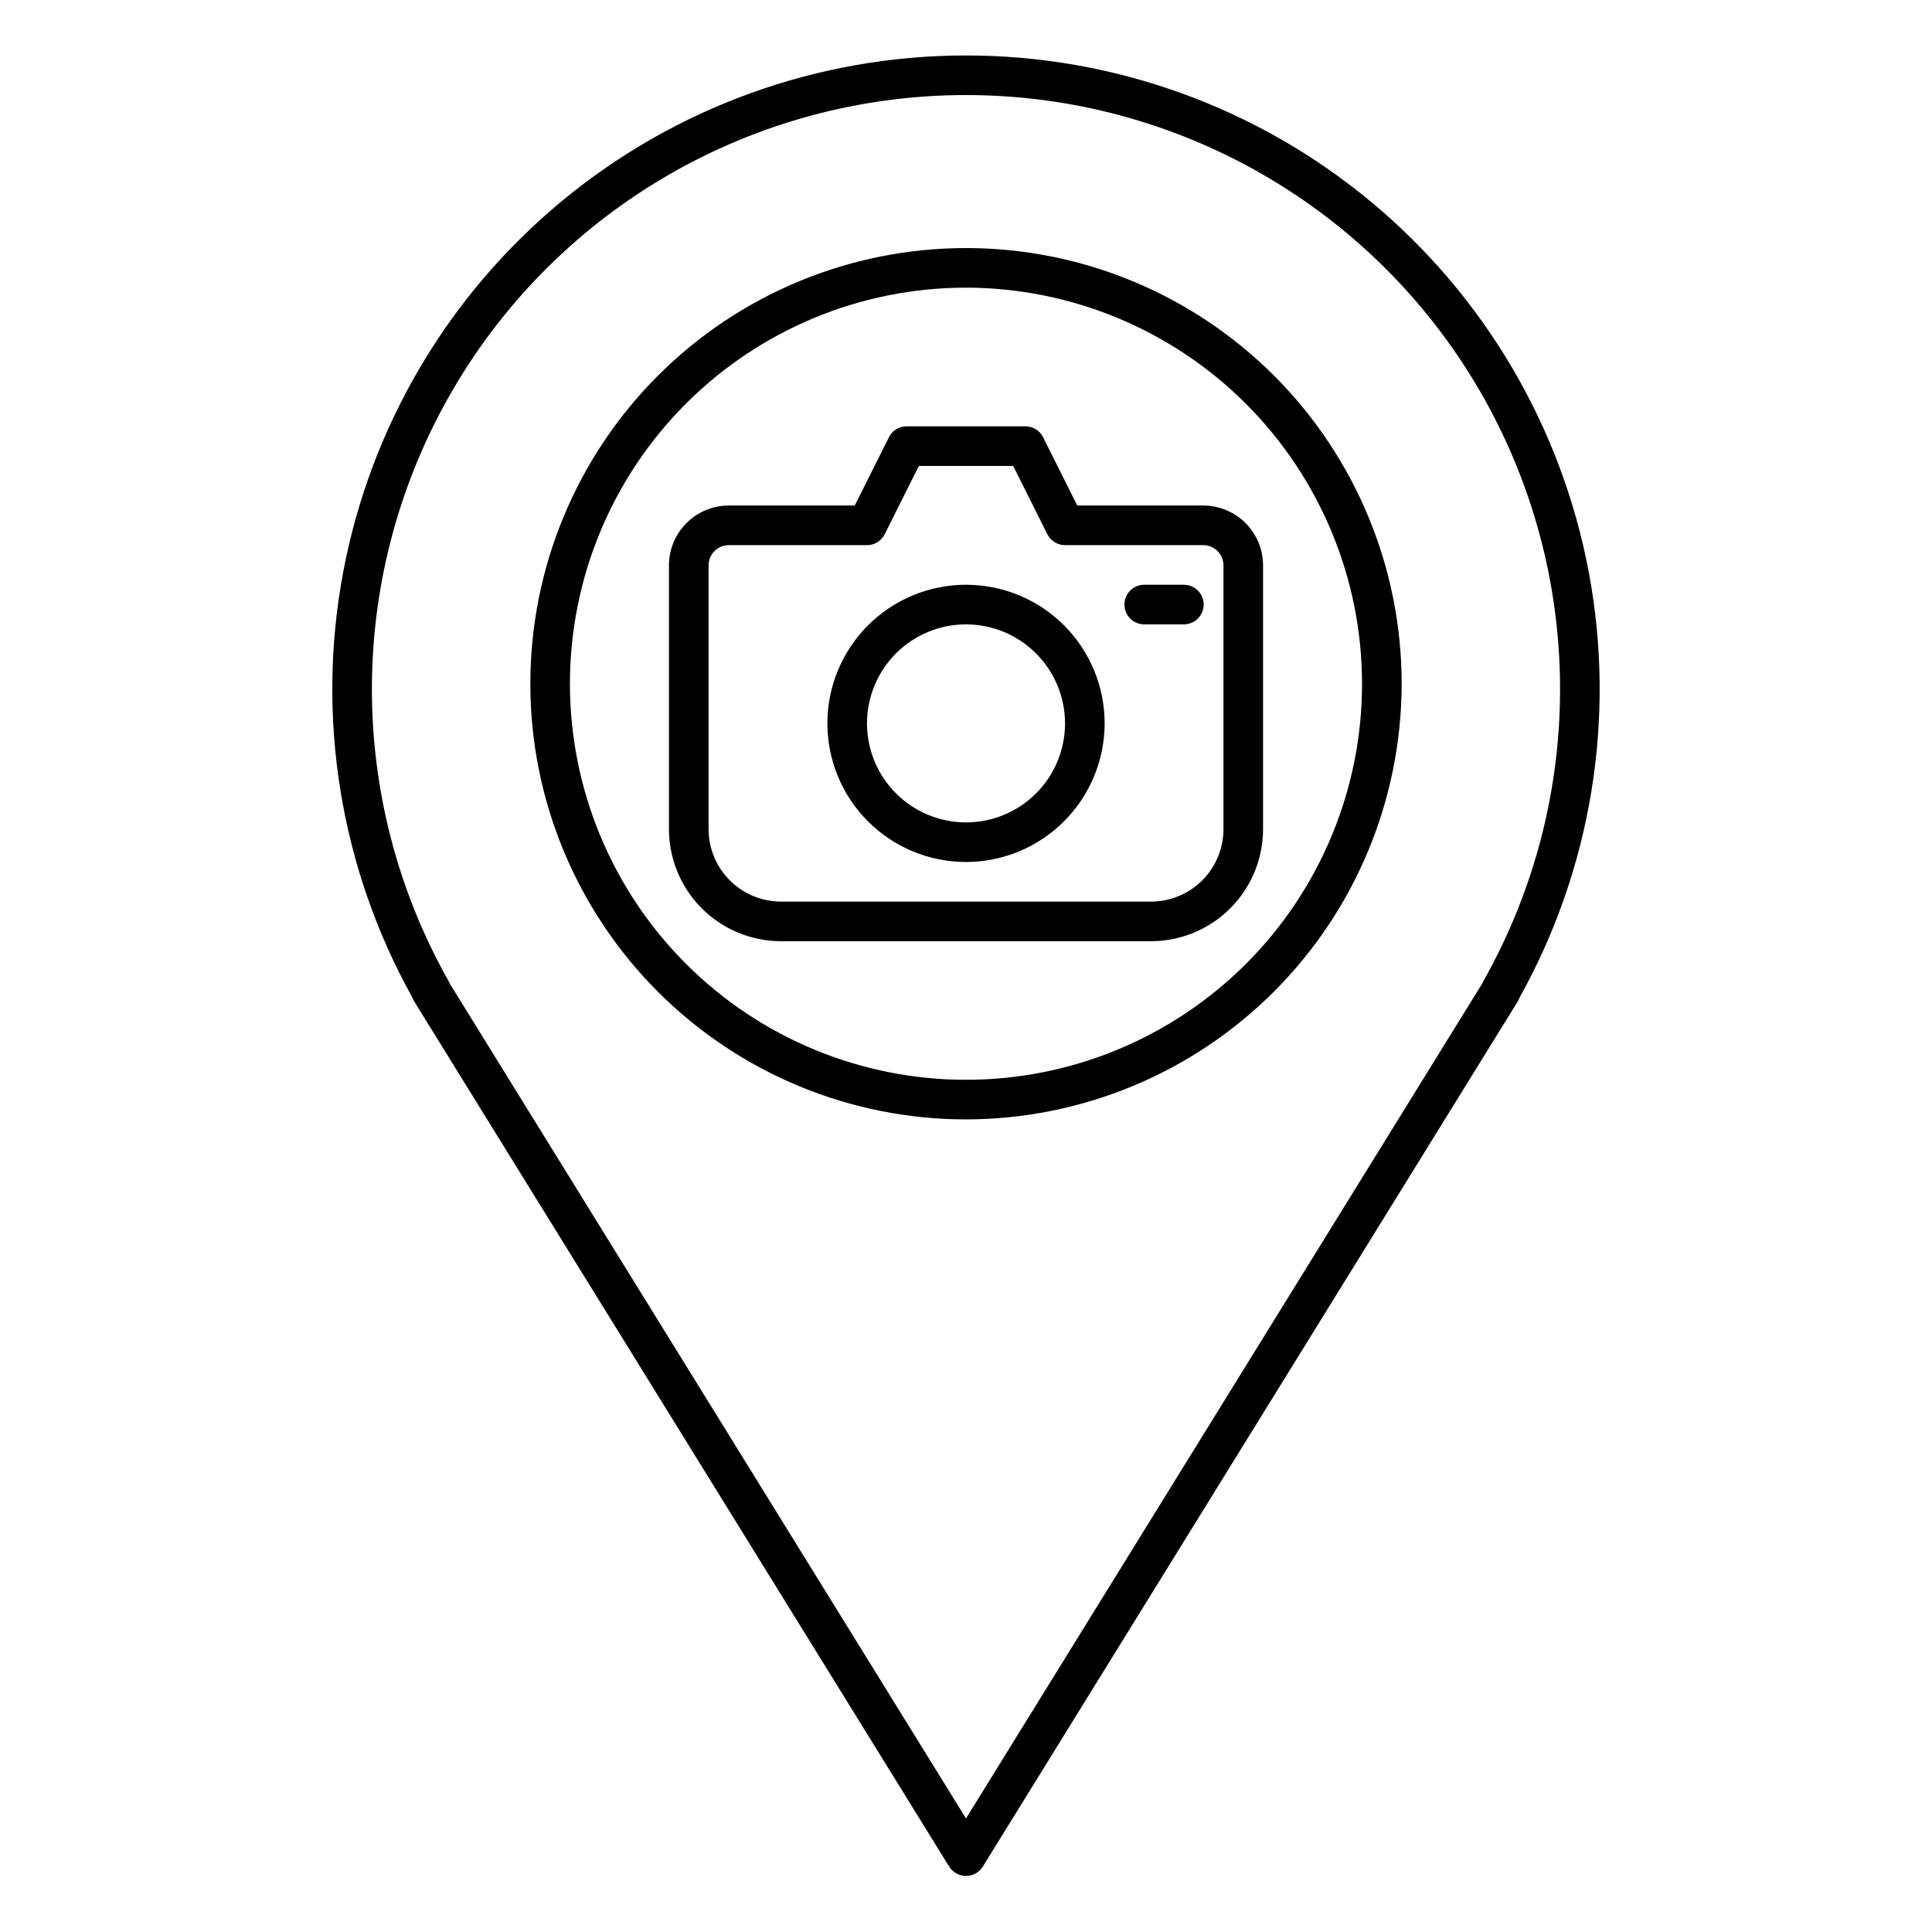
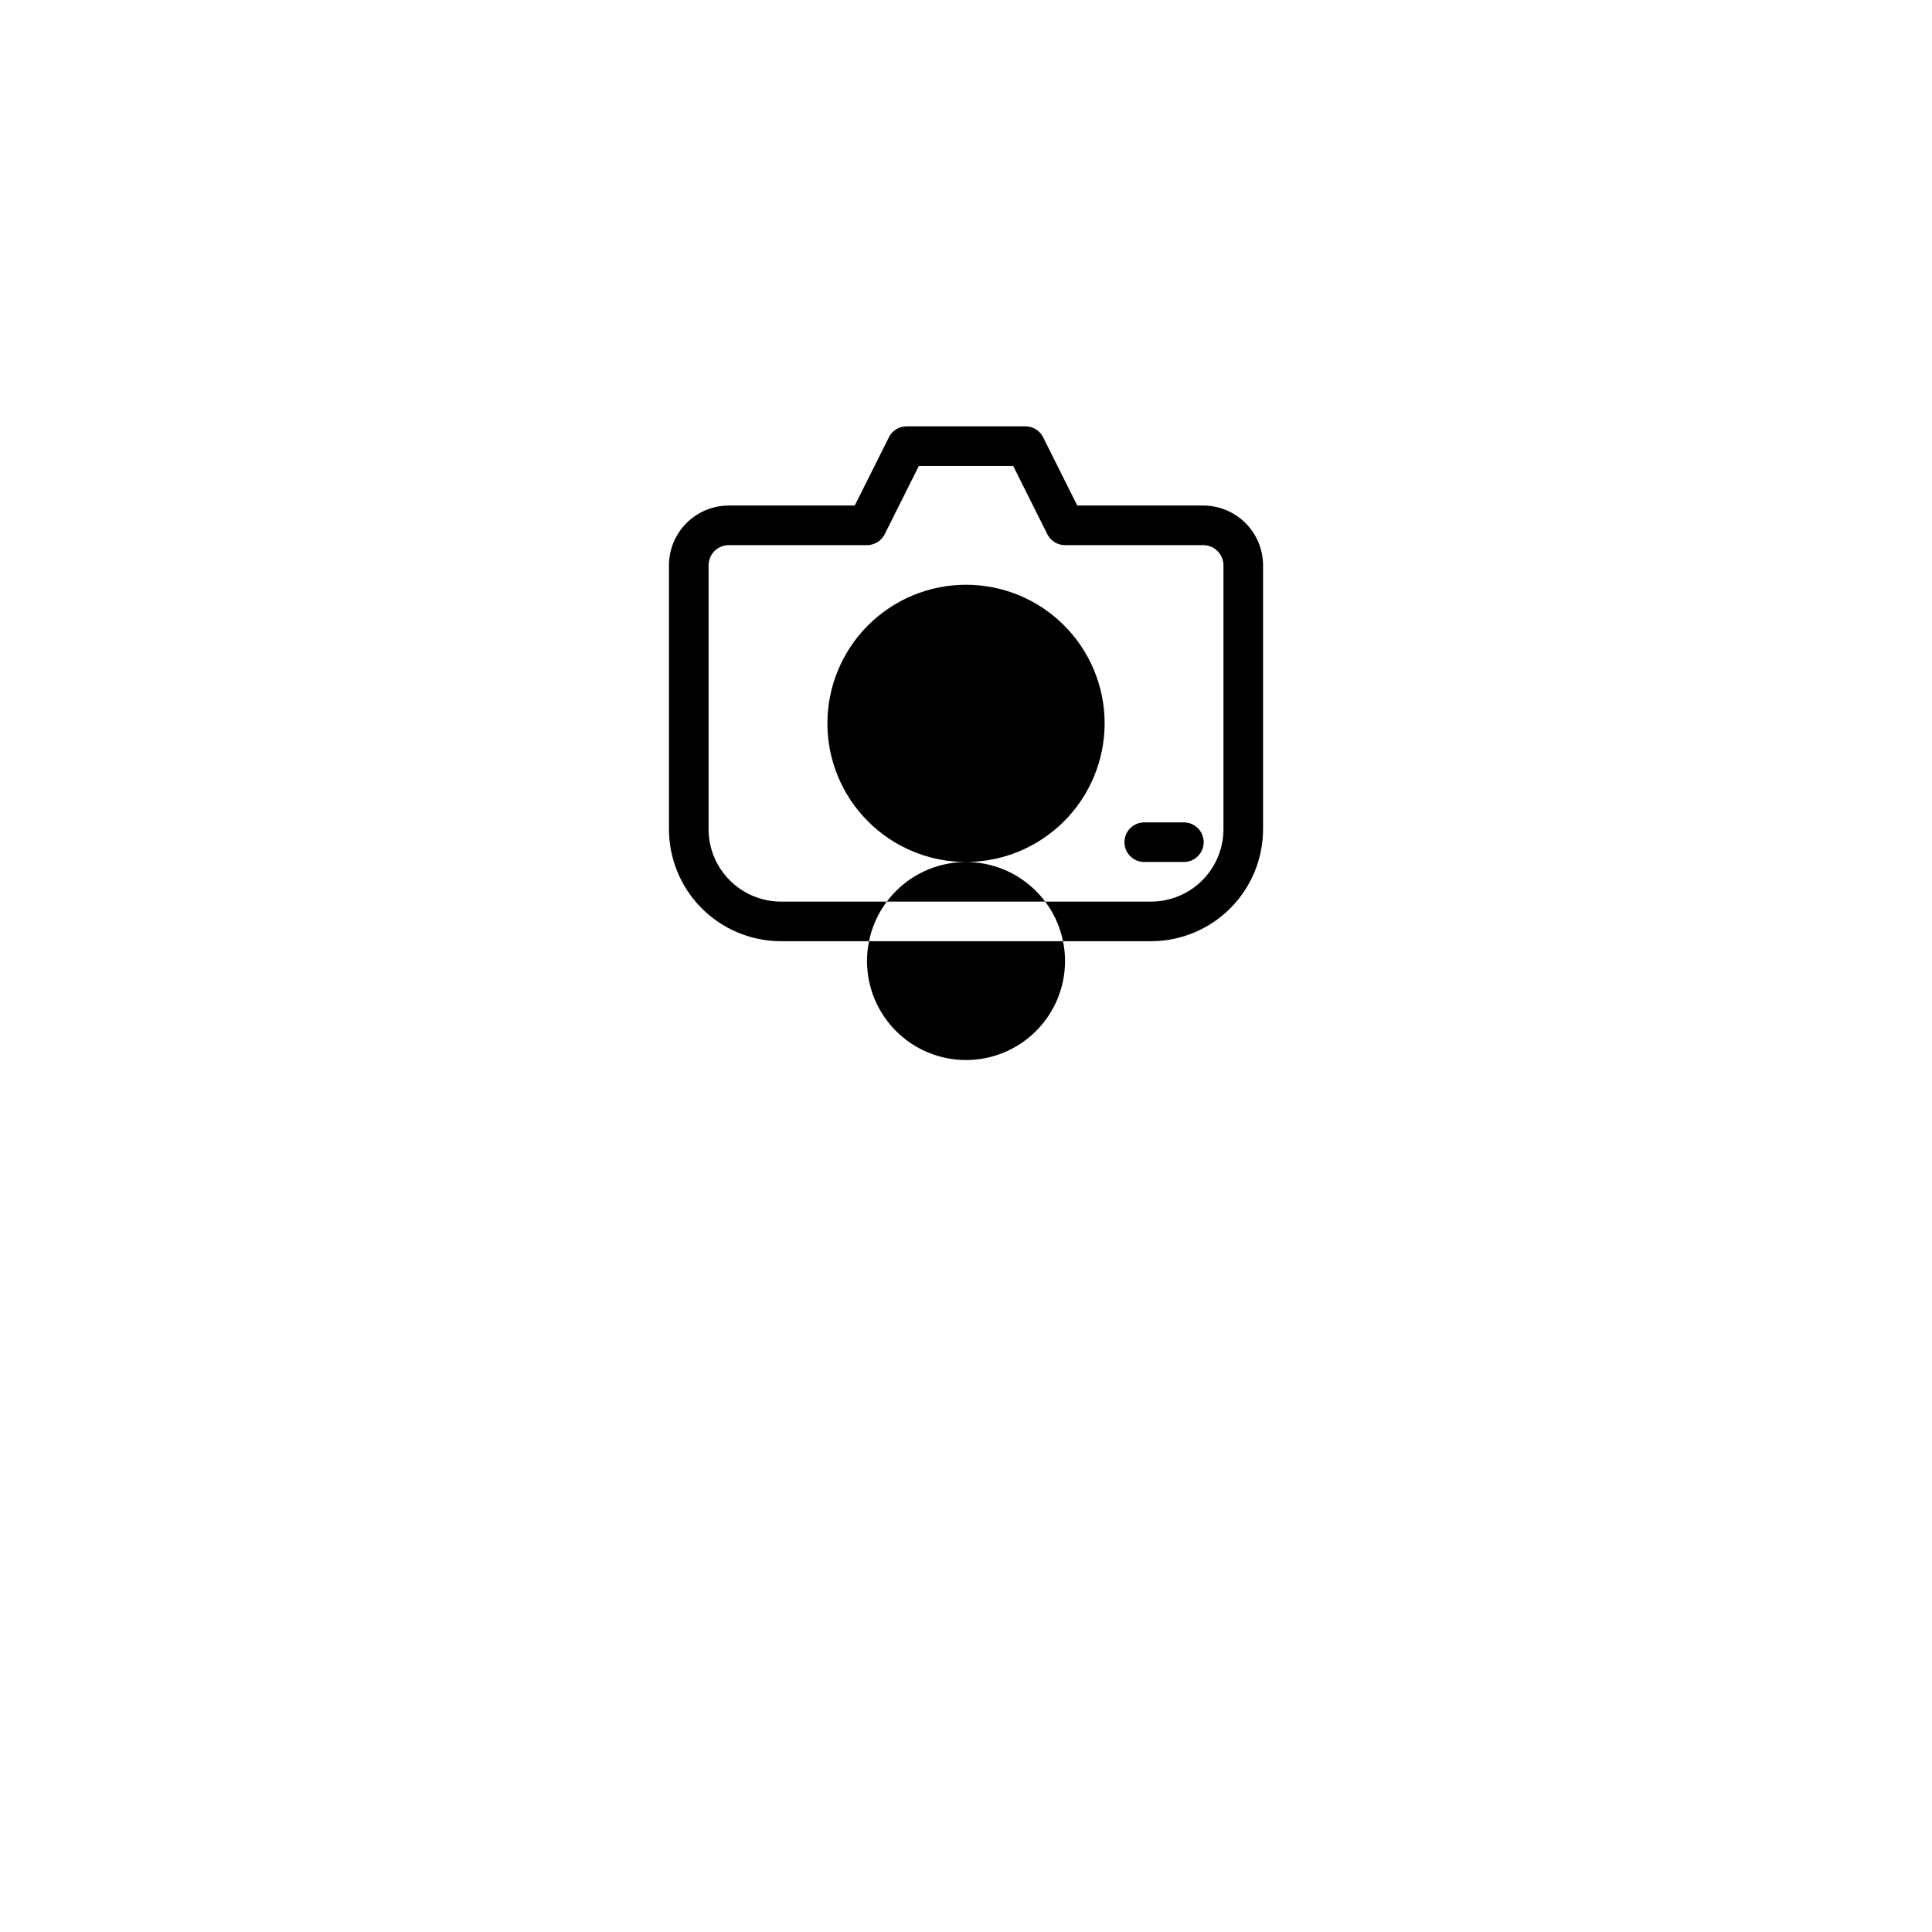
<svg xmlns="http://www.w3.org/2000/svg" fill="#000000" width="800px" height="800px" version="1.1" viewBox="144 144 512 512">
  <g>
-     <path d="m449.28 393.43h-98.559c-7.867-0.074-15.387-3.262-20.906-8.871s-8.586-13.176-8.535-21.043v-69.594c-0.02-4.203 1.625-8.242 4.574-11.23 2.953-2.992 6.969-4.688 11.172-4.719h33.492l9.047-18.09-0.004-0.004c0.891-1.777 2.707-2.898 4.695-2.898h31.488c1.988 0 3.805 1.121 4.695 2.898l9.047 18.09 33.492 0.004c4.199 0.031 8.215 1.727 11.168 4.719 2.953 2.988 4.598 7.027 4.574 11.23v69.594c0.055 7.867-3.016 15.434-8.535 21.043-5.519 5.609-13.039 8.797-20.906 8.871zm-112.25-104.96c-2.953 0.059-5.301 2.5-5.25 5.453v69.594c-0.055 5.082 1.906 9.984 5.461 13.625 3.551 3.637 8.398 5.723 13.484 5.789h98.559c5.086-0.066 9.934-2.152 13.488-5.789 3.551-3.641 5.512-8.543 5.457-13.625v-69.594c0.051-2.953-2.293-5.394-5.246-5.453h-36.738c-1.988 0-3.805-1.125-4.695-2.902l-9.043-18.09h-25l-9.047 18.09c-0.891 1.777-2.707 2.902-4.695 2.902zm62.977 83.969c-9.746 0-19.09-3.871-25.977-10.762-6.891-6.891-10.762-16.234-10.762-25.977 0-9.742 3.871-19.086 10.762-25.977 6.887-6.887 16.23-10.758 25.977-10.758 9.742 0 19.086 3.871 25.977 10.758 6.887 6.891 10.758 16.234 10.758 25.977-0.012 9.738-3.887 19.078-10.773 25.965-6.887 6.887-16.223 10.762-25.961 10.773zm0-62.977c-6.961 0-13.637 2.762-18.555 7.684-4.922 4.922-7.688 11.598-7.688 18.555 0 6.961 2.766 13.633 7.688 18.555 4.918 4.922 11.594 7.688 18.555 7.688 6.957 0 13.633-2.766 18.555-7.688 4.918-4.922 7.684-11.594 7.684-18.555-0.008-6.957-2.773-13.625-7.695-18.543-4.918-4.922-11.586-7.688-18.543-7.695zm62.977-5.246v-0.004c0-1.391-0.555-2.727-1.539-3.711s-2.32-1.535-3.711-1.535h-10.496c-2.898 0-5.246 2.348-5.246 5.246 0 2.898 2.348 5.25 5.246 5.25h10.496c1.391 0 2.727-0.555 3.711-1.539s1.539-2.316 1.539-3.711z" />
-     <path d="m400 641.14c-1.82 0-3.508-0.941-4.465-2.484l-141.77-229.28c-0.211-0.34-0.379-0.699-0.508-1.074-19.055-34.234-25.539-74.059-18.328-112.57 7.211-38.512 27.66-73.293 57.809-98.32 30.148-25.023 68.098-38.723 107.28-38.715 39.184 0.004 77.129 13.711 107.27 38.742 30.141 25.035 50.582 59.82 57.781 98.336 7.199 38.512 0.707 78.332-18.355 112.57-0.125 0.359-0.289 0.707-0.488 1.035l-141.77 229.29c-0.957 1.543-2.644 2.481-4.461 2.481zm-136.79-236.45 136.79 221.22 136.79-221.24c0.086-0.219 0.191-0.434 0.309-0.641 27.516-48.742 27.086-108.43-1.137-156.78-28.223-48.34-79.988-78.059-135.96-78.059s-107.75 29.719-135.97 78.059c-28.219 48.344-28.652 108.04-1.133 156.78 0.121 0.215 0.227 0.434 0.316 0.664zm136.79 35.961c-30.621 0-59.988-12.164-81.641-33.816s-33.816-51.02-33.816-81.641 12.164-59.988 33.816-81.641 51.02-33.816 81.641-33.816 59.984 12.164 81.637 33.816c21.652 21.652 33.816 51.02 33.816 81.641-0.031 30.609-12.207 59.957-33.852 81.602-21.645 21.645-50.992 33.82-81.602 33.855zm0-220.42c-27.84 0-54.535 11.059-74.219 30.742s-30.742 46.383-30.742 74.219 11.059 54.535 30.742 74.219 46.379 30.742 74.219 30.742c27.836 0 54.531-11.059 74.215-30.742 19.688-19.684 30.742-46.383 30.742-74.219-0.031-27.828-11.098-54.504-30.773-74.184-19.68-19.676-46.359-30.746-74.184-30.777z" />
+     <path d="m449.28 393.43h-98.559c-7.867-0.074-15.387-3.262-20.906-8.871s-8.586-13.176-8.535-21.043v-69.594c-0.02-4.203 1.625-8.242 4.574-11.23 2.953-2.992 6.969-4.688 11.172-4.719h33.492l9.047-18.09-0.004-0.004c0.891-1.777 2.707-2.898 4.695-2.898h31.488c1.988 0 3.805 1.121 4.695 2.898l9.047 18.09 33.492 0.004c4.199 0.031 8.215 1.727 11.168 4.719 2.953 2.988 4.598 7.027 4.574 11.23v69.594c0.055 7.867-3.016 15.434-8.535 21.043-5.519 5.609-13.039 8.797-20.906 8.871zm-112.25-104.96c-2.953 0.059-5.301 2.5-5.25 5.453v69.594c-0.055 5.082 1.906 9.984 5.461 13.625 3.551 3.637 8.398 5.723 13.484 5.789h98.559c5.086-0.066 9.934-2.152 13.488-5.789 3.551-3.641 5.512-8.543 5.457-13.625v-69.594c0.051-2.953-2.293-5.394-5.246-5.453h-36.738c-1.988 0-3.805-1.125-4.695-2.902l-9.043-18.09h-25l-9.047 18.09c-0.891 1.777-2.707 2.902-4.695 2.902zm62.977 83.969c-9.746 0-19.09-3.871-25.977-10.762-6.891-6.891-10.762-16.234-10.762-25.977 0-9.742 3.871-19.086 10.762-25.977 6.887-6.887 16.23-10.758 25.977-10.758 9.742 0 19.086 3.871 25.977 10.758 6.887 6.891 10.758 16.234 10.758 25.977-0.012 9.738-3.887 19.078-10.773 25.965-6.887 6.887-16.223 10.762-25.961 10.773zc-6.961 0-13.637 2.762-18.555 7.684-4.922 4.922-7.688 11.598-7.688 18.555 0 6.961 2.766 13.633 7.688 18.555 4.918 4.922 11.594 7.688 18.555 7.688 6.957 0 13.633-2.766 18.555-7.688 4.918-4.922 7.684-11.594 7.684-18.555-0.008-6.957-2.773-13.625-7.695-18.543-4.918-4.922-11.586-7.688-18.543-7.695zm62.977-5.246v-0.004c0-1.391-0.555-2.727-1.539-3.711s-2.32-1.535-3.711-1.535h-10.496c-2.898 0-5.246 2.348-5.246 5.246 0 2.898 2.348 5.25 5.246 5.25h10.496c1.391 0 2.727-0.555 3.711-1.539s1.539-2.316 1.539-3.711z" />
  </g>
</svg>